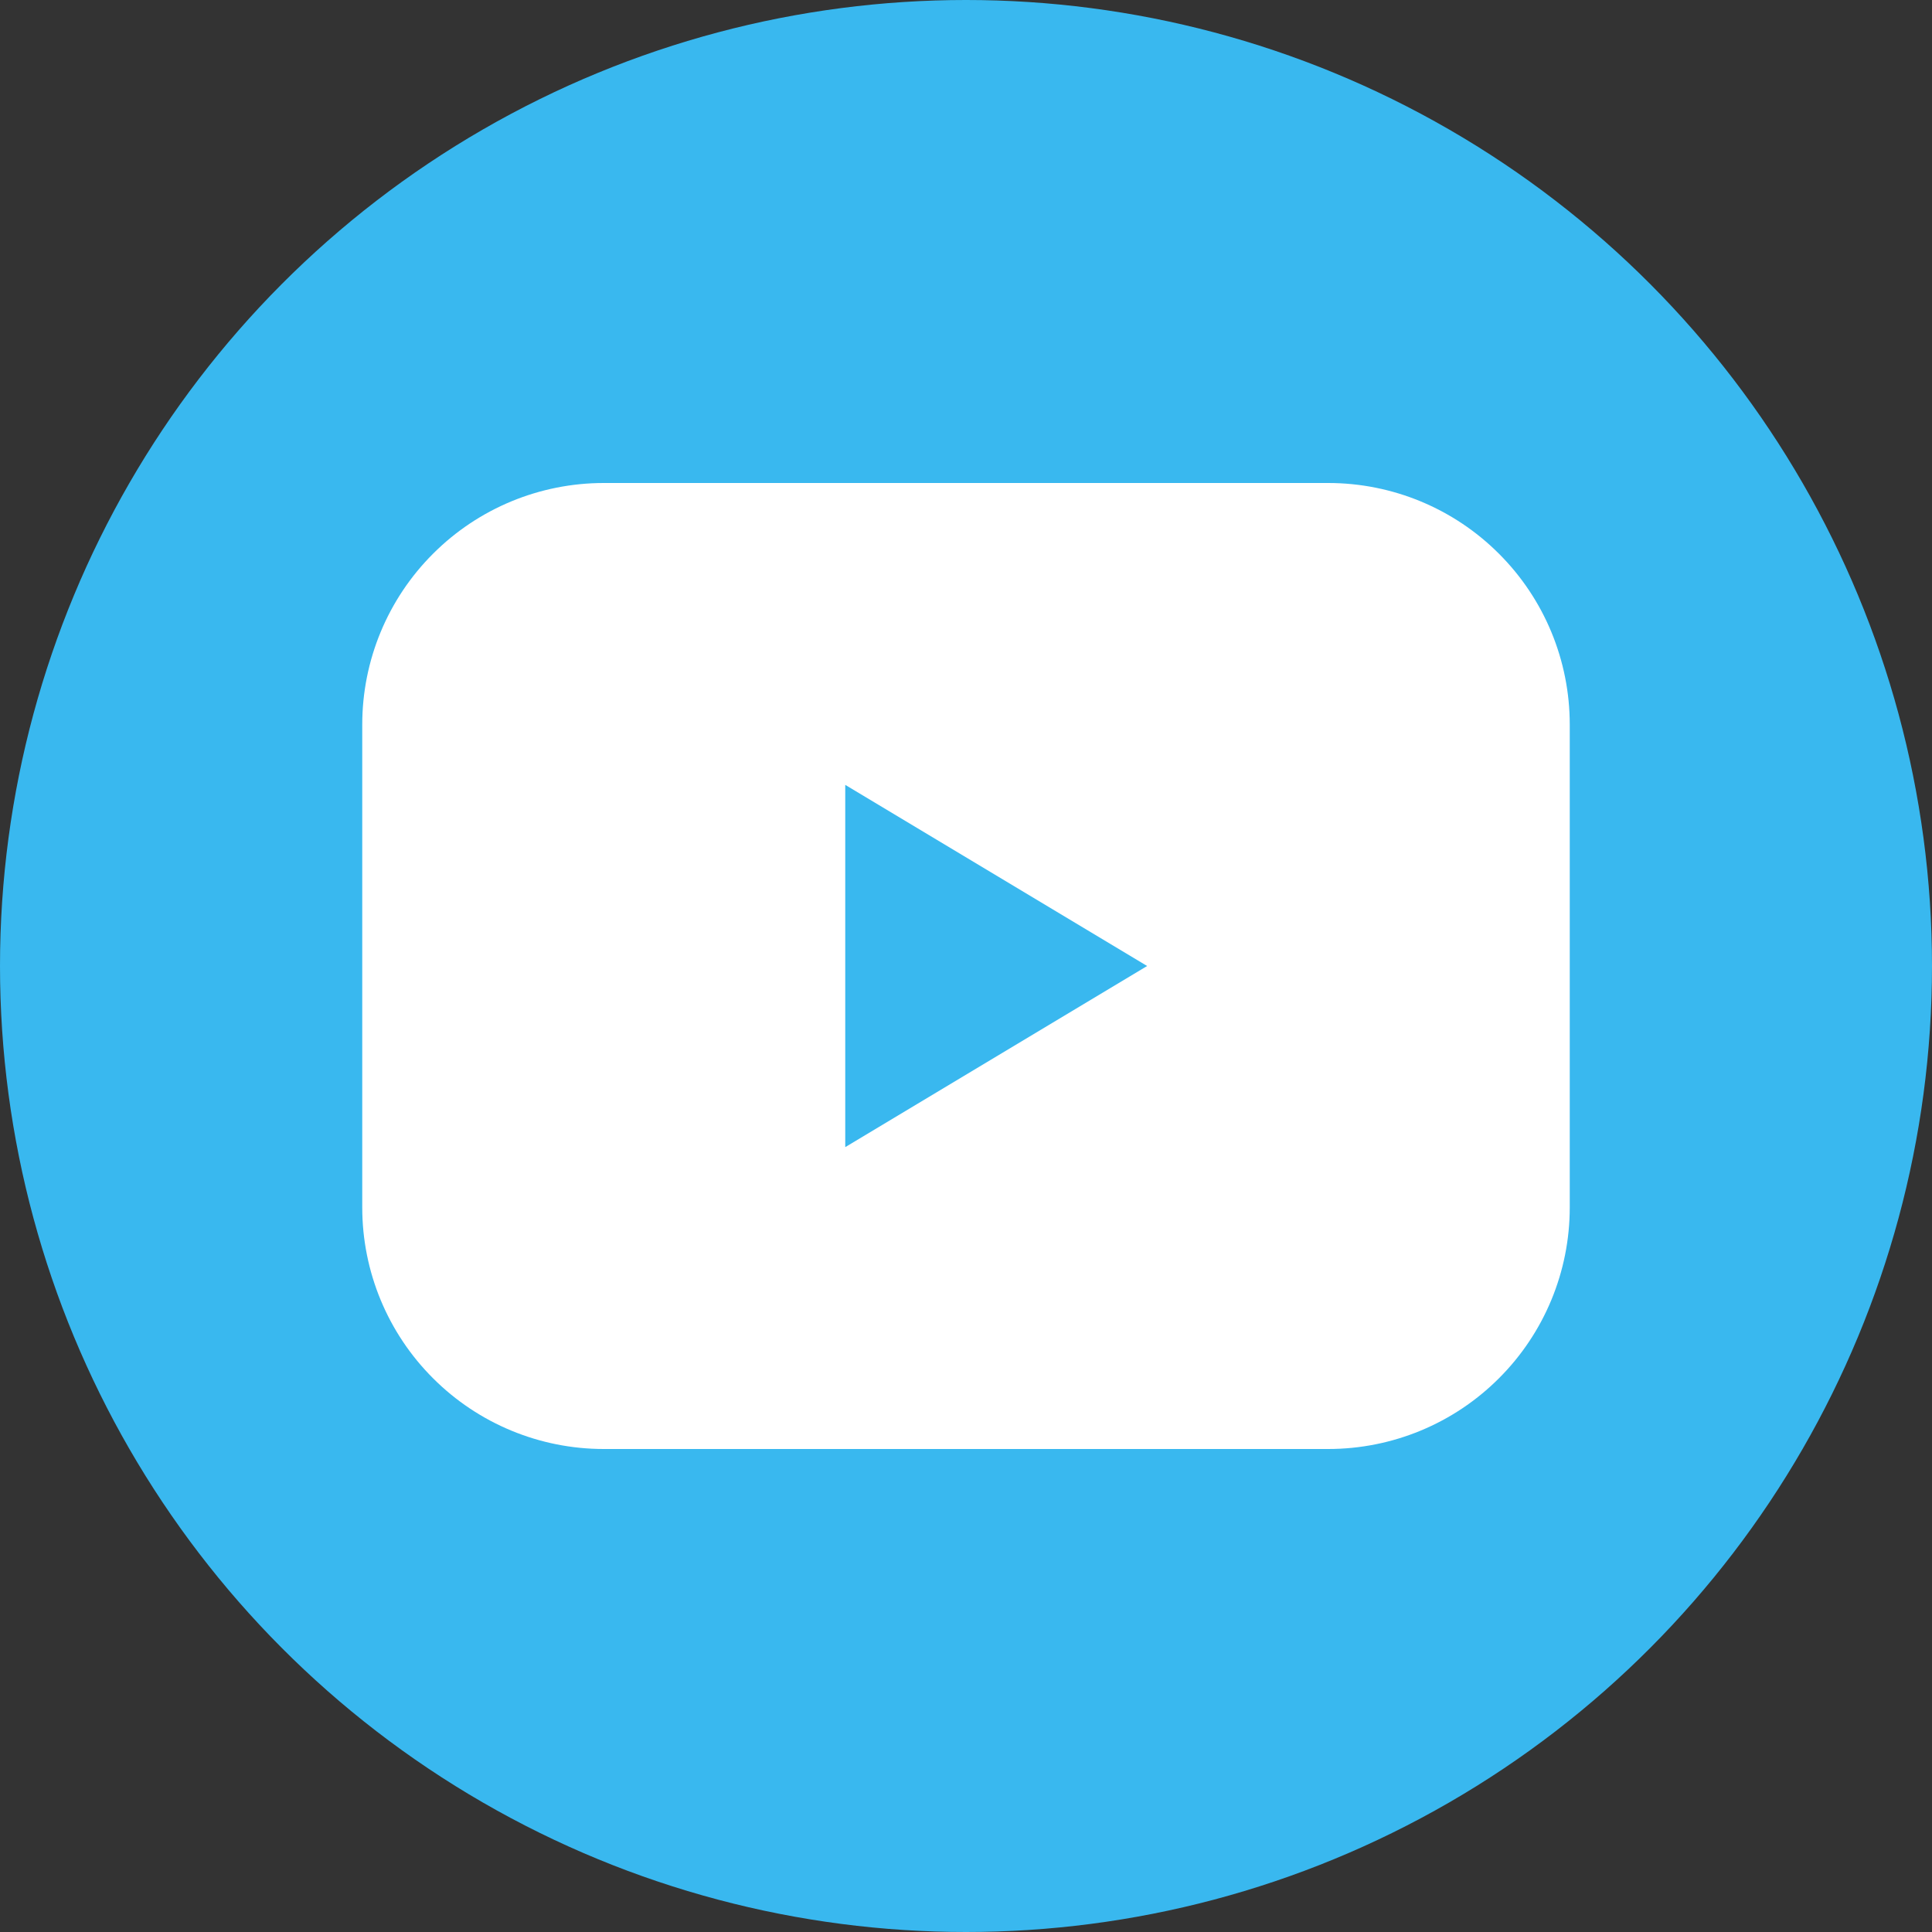
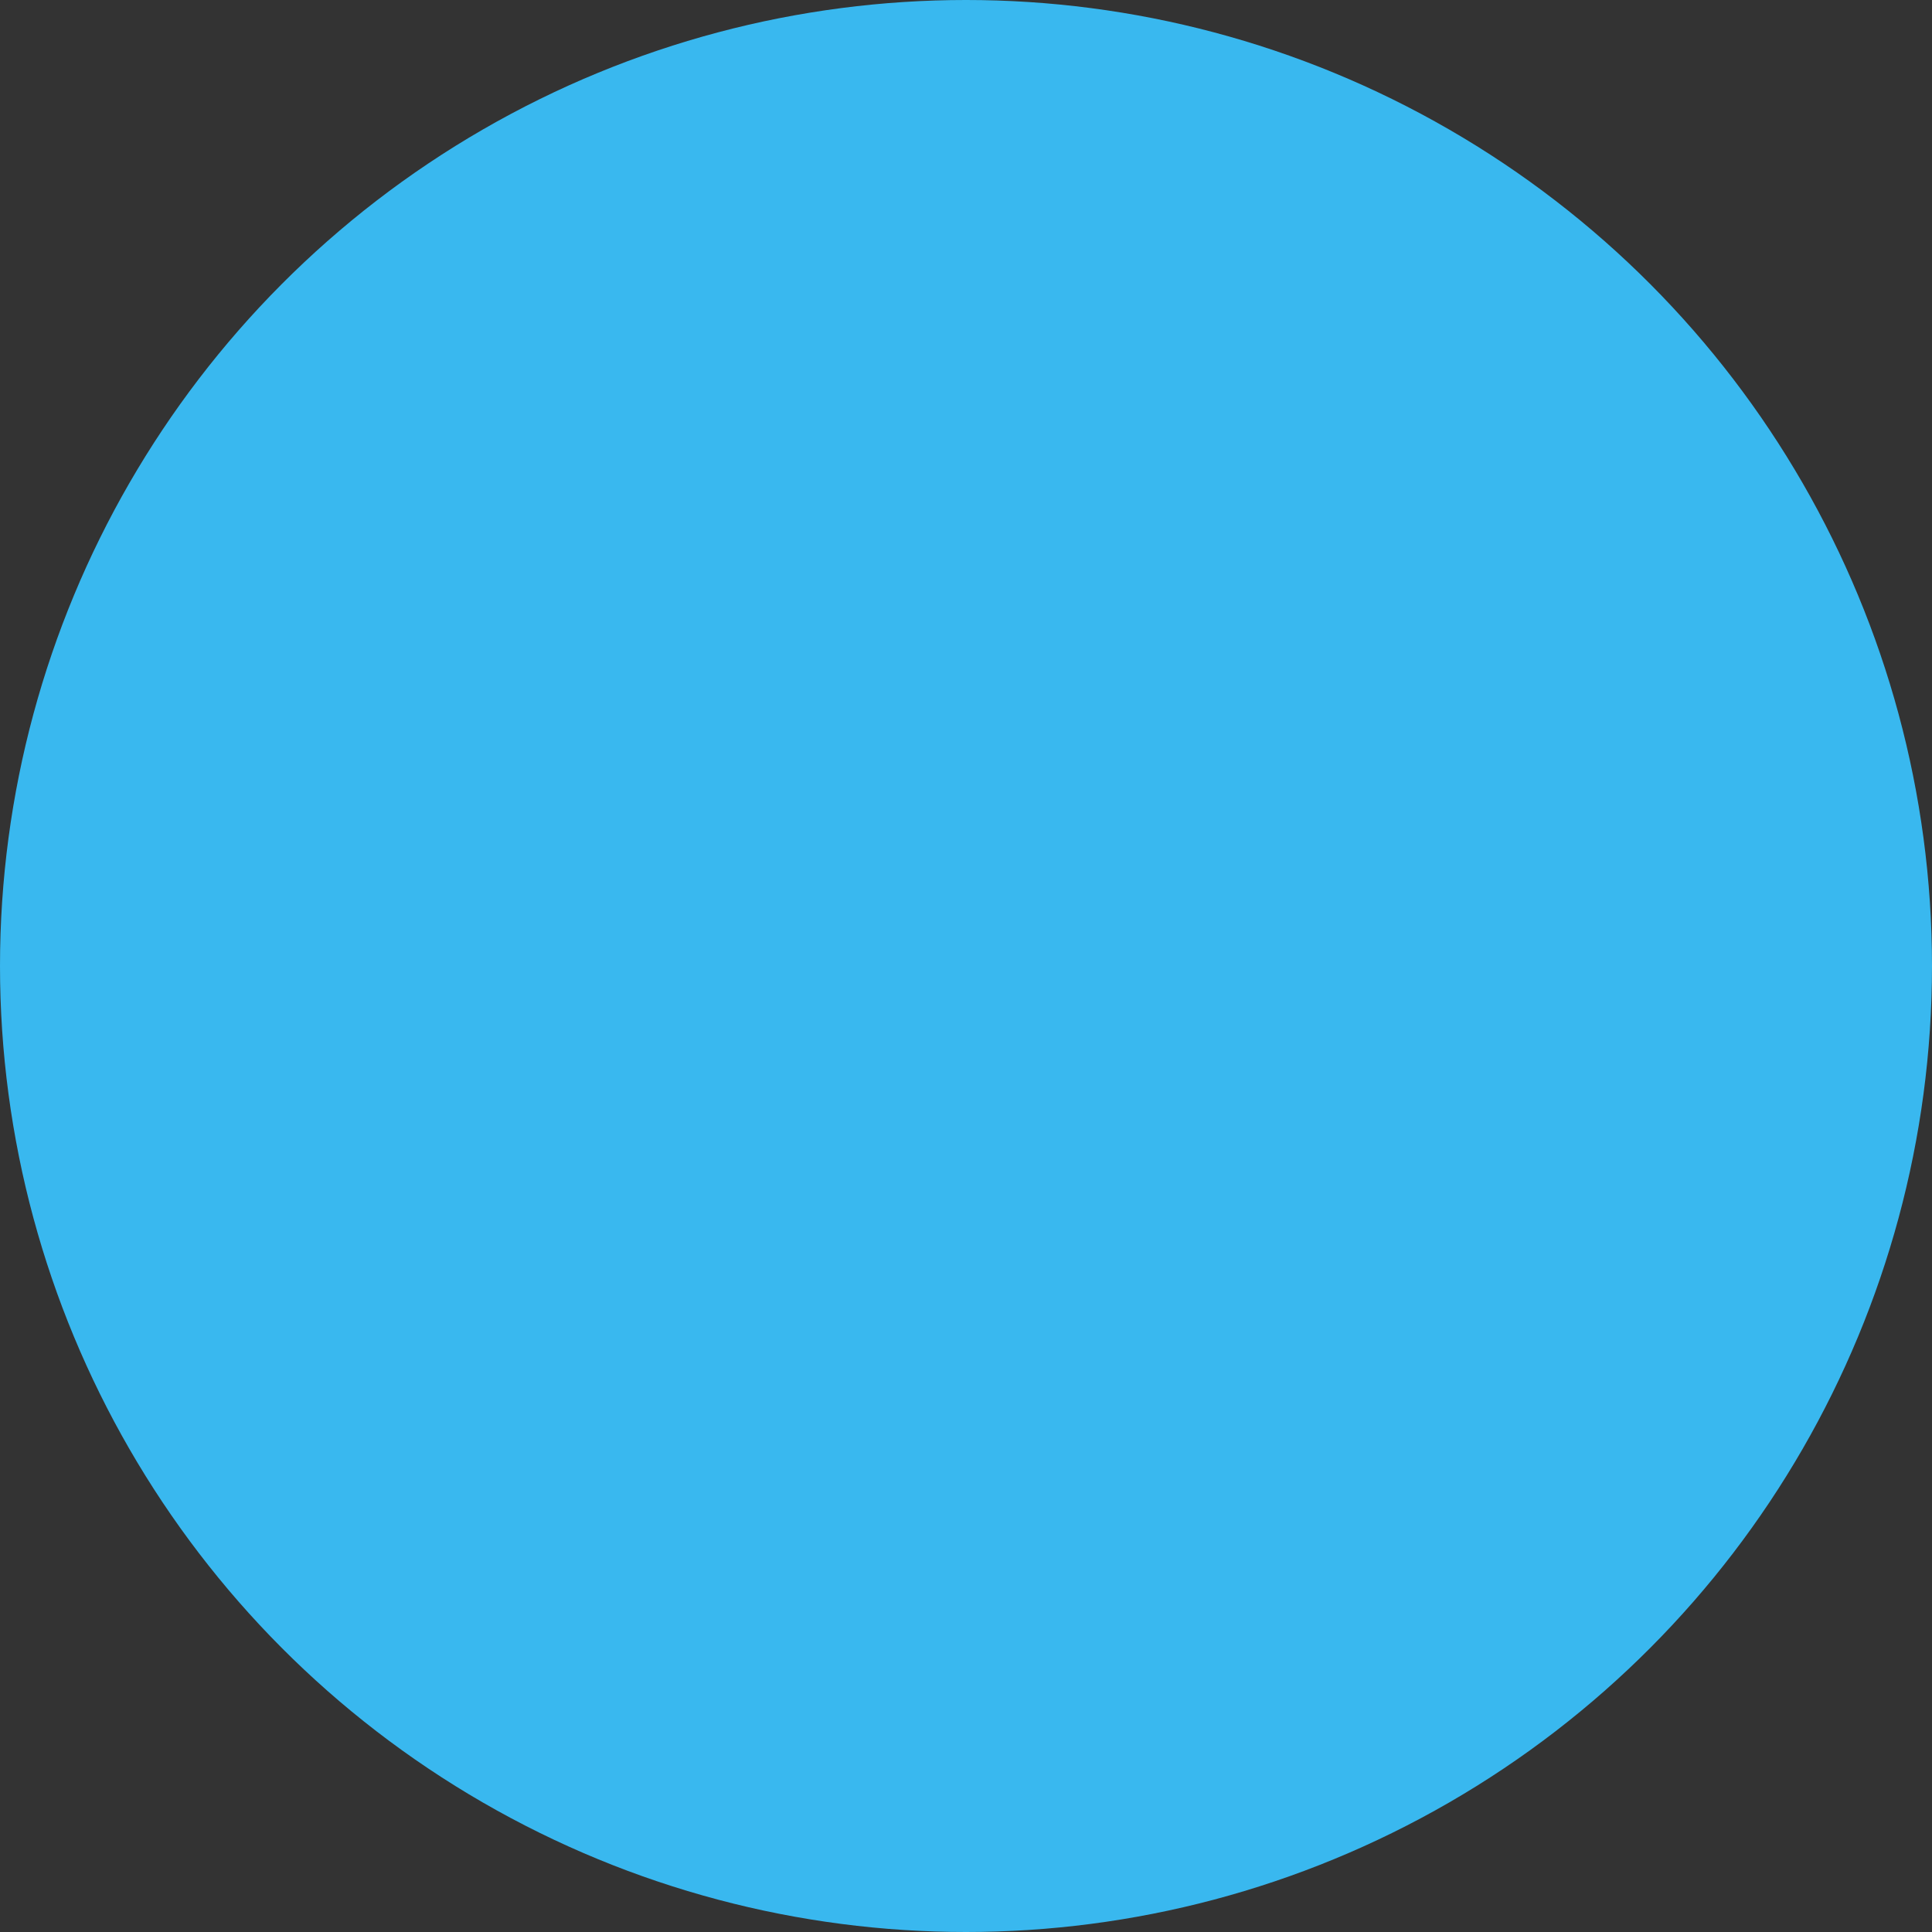
<svg xmlns="http://www.w3.org/2000/svg" width="32" height="32" viewBox="0 0 32 32" fill="none">
  <rect x="0" y="0" width="32" height="32" fill="#333333" stroke="none" />
  <circle cx="16" cy="16" r="16" fill="#39B8EF" />
  <g clip-path="url(#clip0_461_506)">
    <path d="M6 12C6 10.939 6.421 9.922 7.172 9.172C7.922 8.421 8.939 8 10 8H22C23.061 8 24.078 8.421 24.828 9.172C25.579 9.922 26 10.939 26 12V20C26 21.061 25.579 22.078 24.828 22.828C24.078 23.579 23.061 24 22 24H10C8.939 24 7.922 23.579 7.172 22.828C6.421 22.078 6 21.061 6 20V12Z" fill="white" />
-     <path d="M14 13L19 16L14 19V13Z" fill="#39B8EF" />
  </g>
  <defs>
    <clipPath id="clip0_461_506">
-       <rect width="24" height="24" fill="white" transform="translate(4 4)" />
-     </clipPath>
+       </clipPath>
  </defs>
</svg>